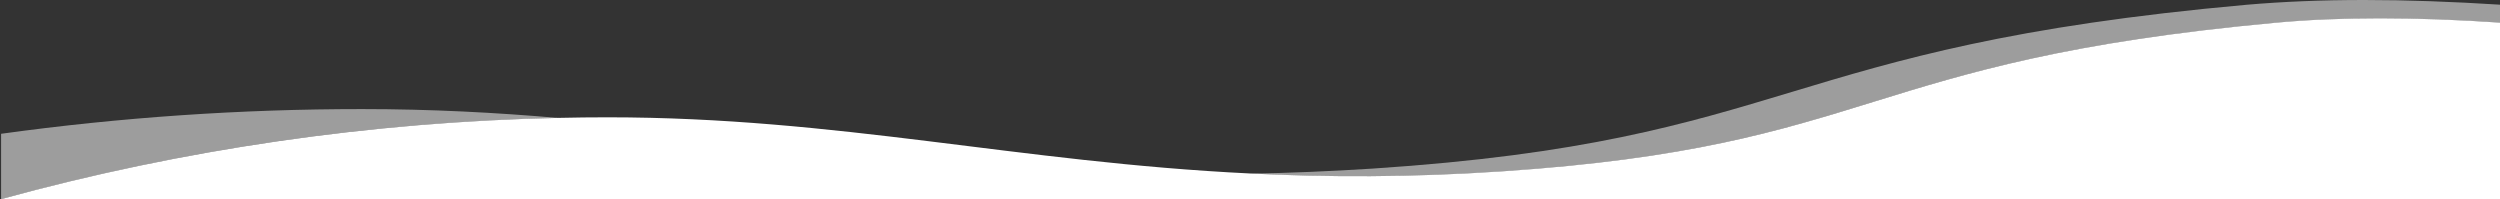
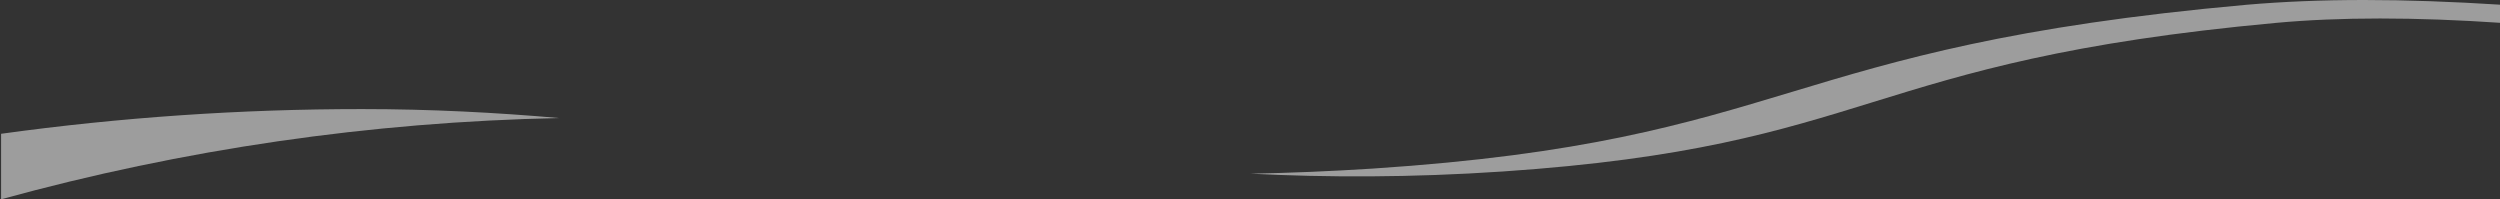
<svg xmlns="http://www.w3.org/2000/svg" version="1.1" id="Layer_1" x="0px" y="0px" viewBox="0 0 1366 108.9" style="enable-background:new 0 0 1366 108.9;" xml:space="preserve">
  <rect x="0" y="0" width="1366" height="108.9" fill="#333333" stroke="none" />
  <style type="text/css">
	.st0{fill:none;}
	.st1{opacity:0.52;fill:#FFFFFF;}
	.st2{fill:#FFFFFF;}
</style>
  <g>
-     <path class="st0" d="M1291.8,0c23.2,0,48.1,0.9,74.8,2.6V0H1291.8z" />
-     <path class="st0" d="M305.6,64.4c8.8-0.2,17.6-0.3,26.4-0.3c126.2,0,223.8,24.5,351.2,30.8c21.5-0.4,43.8-1.2,67.1-2.8   c230.5-15.2,220.2-66.4,477.3-89.5c19.6-1.8,41.1-2.6,64.2-2.6H0.6v73.1c65.2-9,131.1-13.5,197.1-13.5   C235.5,59.6,271.1,61.5,305.6,64.4z" />
    <path class="st1" d="M197.7,59.6c-66,0-131.8,4.5-197.1,13.5v35.8c99.5-27.4,201.9-42.3,305-44.4C271.1,61.5,235.5,59.6,197.7,59.6   z" />
    <path class="st1" d="M1227.6,2.6c-257.1,23-246.9,74.3-477.3,89.5c-23.3,1.5-45.7,2.4-67.1,2.8c42,2.1,87.3,2.2,137.9-1.2   c204-13.8,194.9-60.3,422.5-81.2c34.8-3.2,75.8-3.2,123.1,0v96.5h0V2.6C1340,0.9,1315,0,1291.8,0S1247.3,0.9,1227.6,2.6z" />
-     <path class="st2" d="M1243.6,12.4C1016,33.3,1025.1,79.9,821.1,93.6c-50.6,3.4-95.9,3.3-137.9,1.2C555.8,88.6,458.2,64.1,332,64.1   c-8.8,0-17.6,0.1-26.4,0.3c-103.1,2.2-205.5,17.1-305,44.4h1366V12.4C1319.4,9.2,1278.4,9.2,1243.6,12.4z" />
  </g>
</svg>